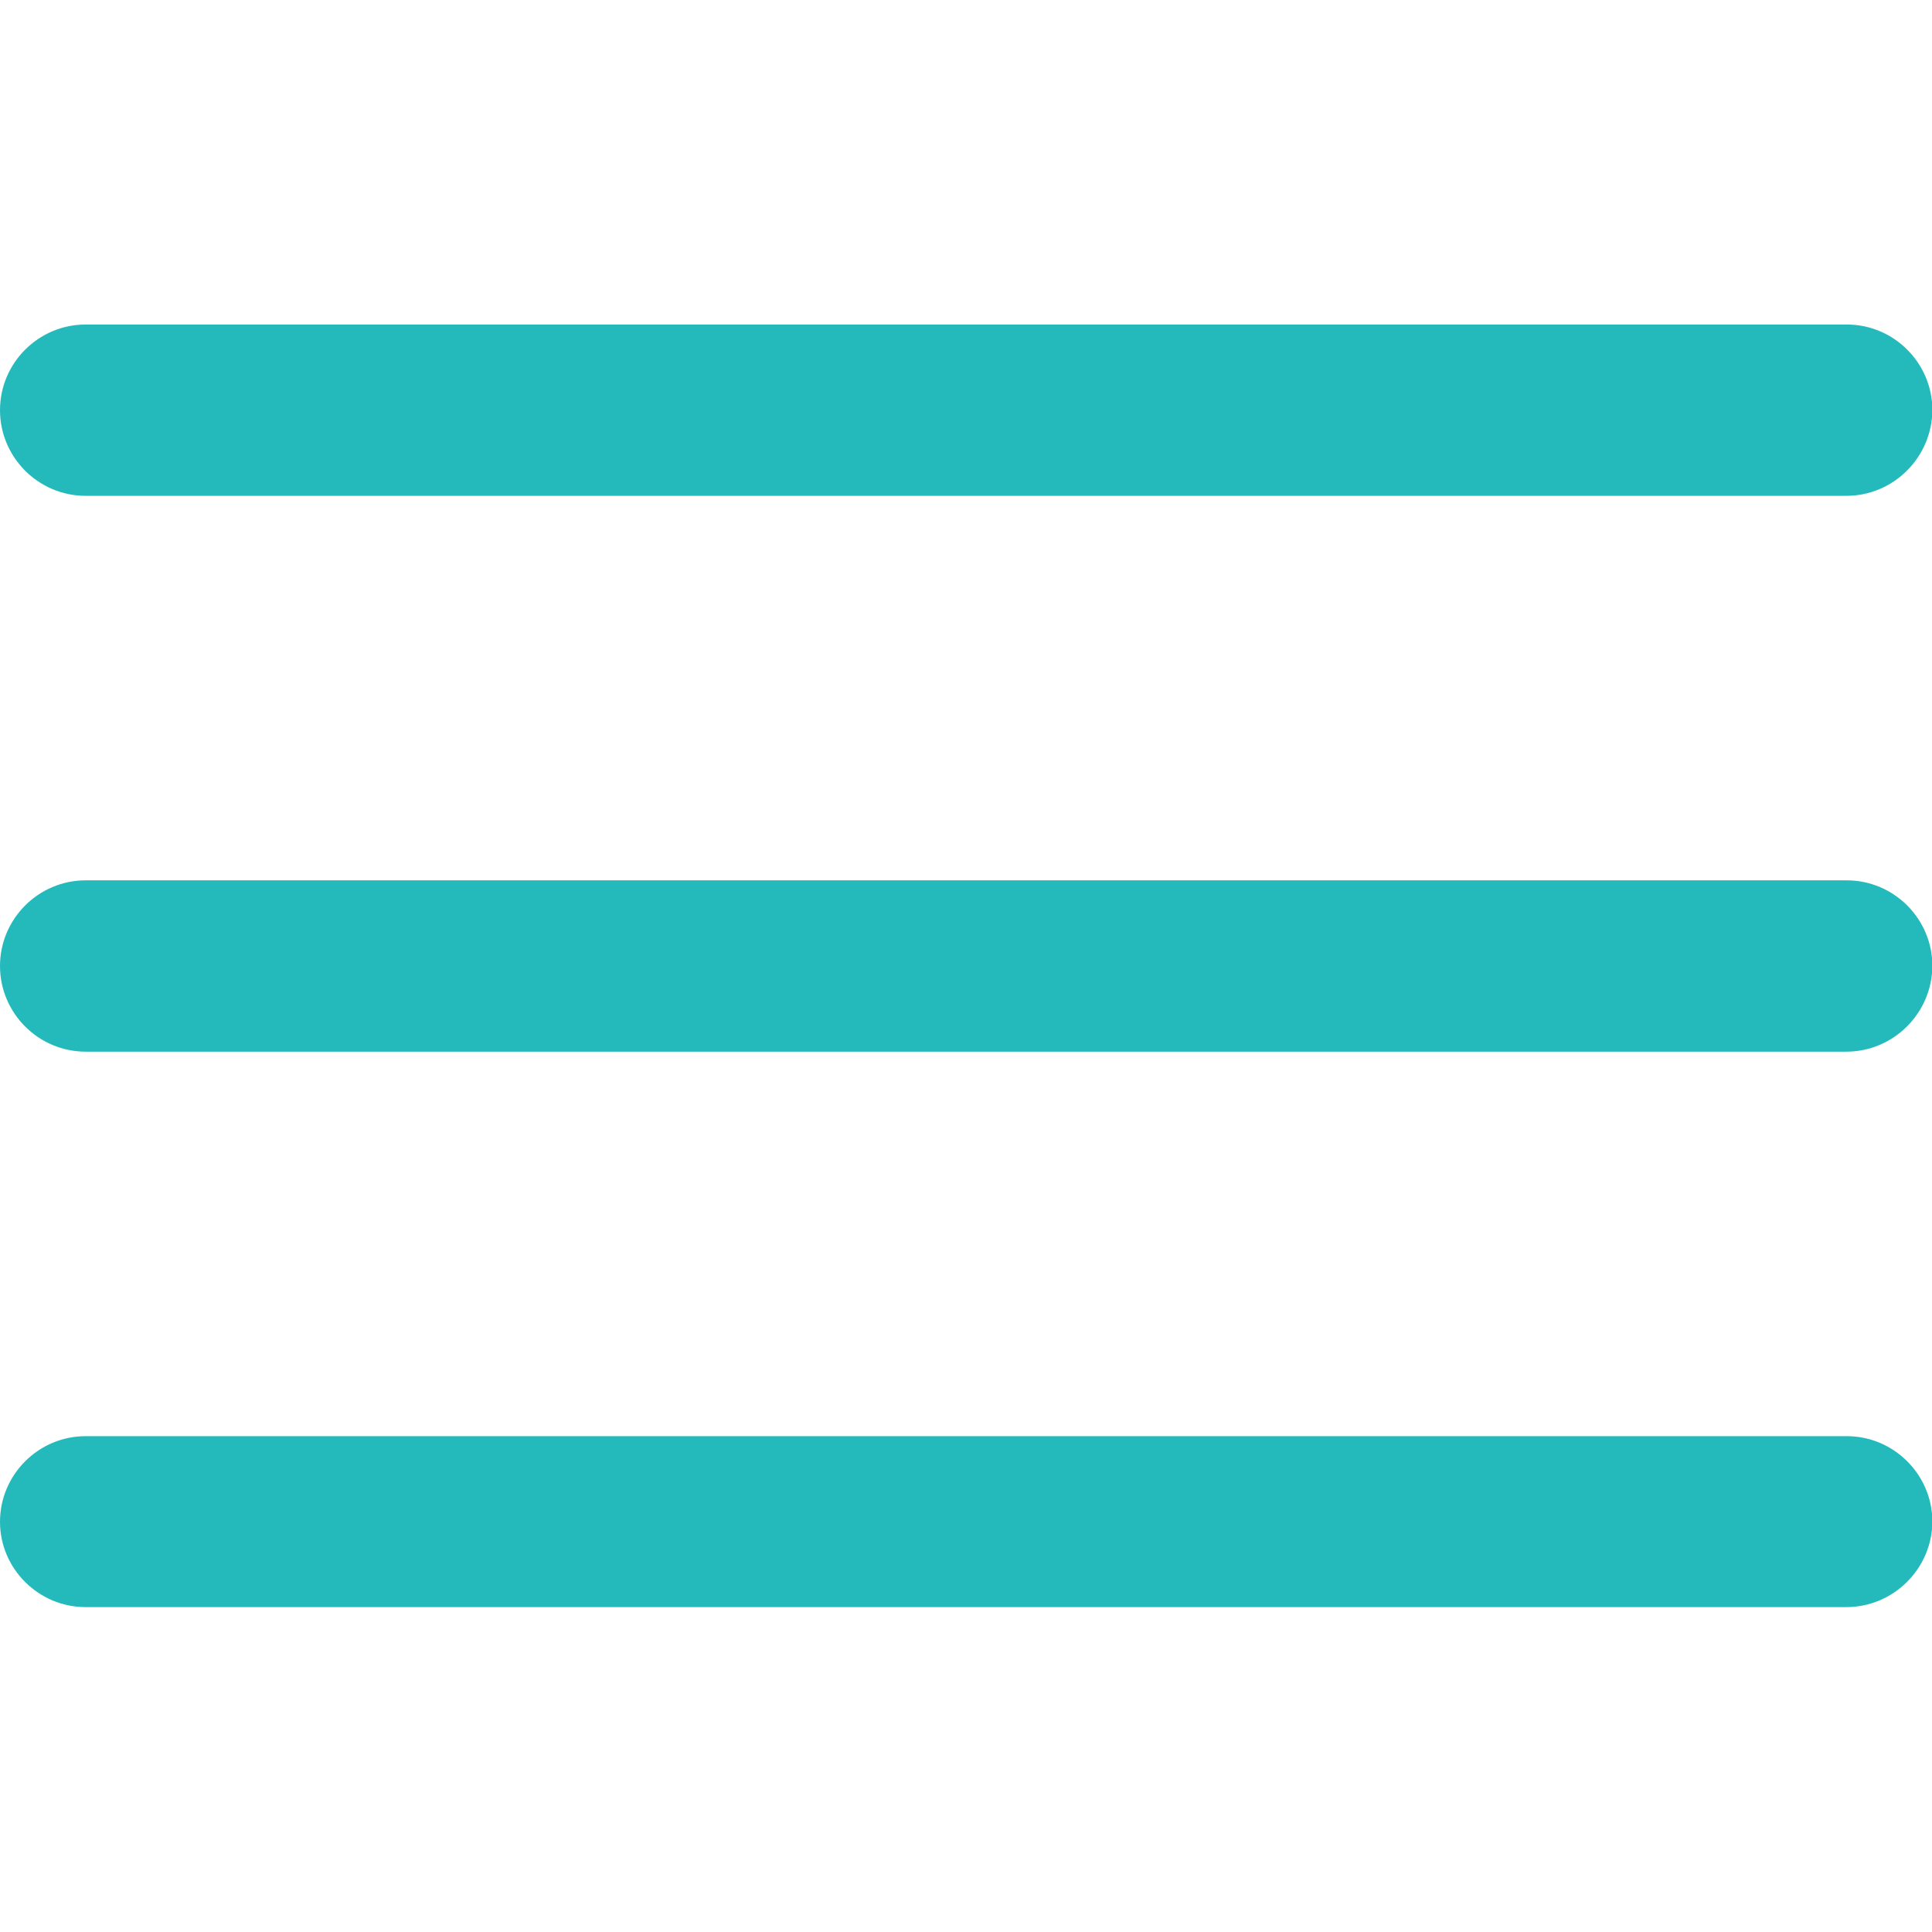
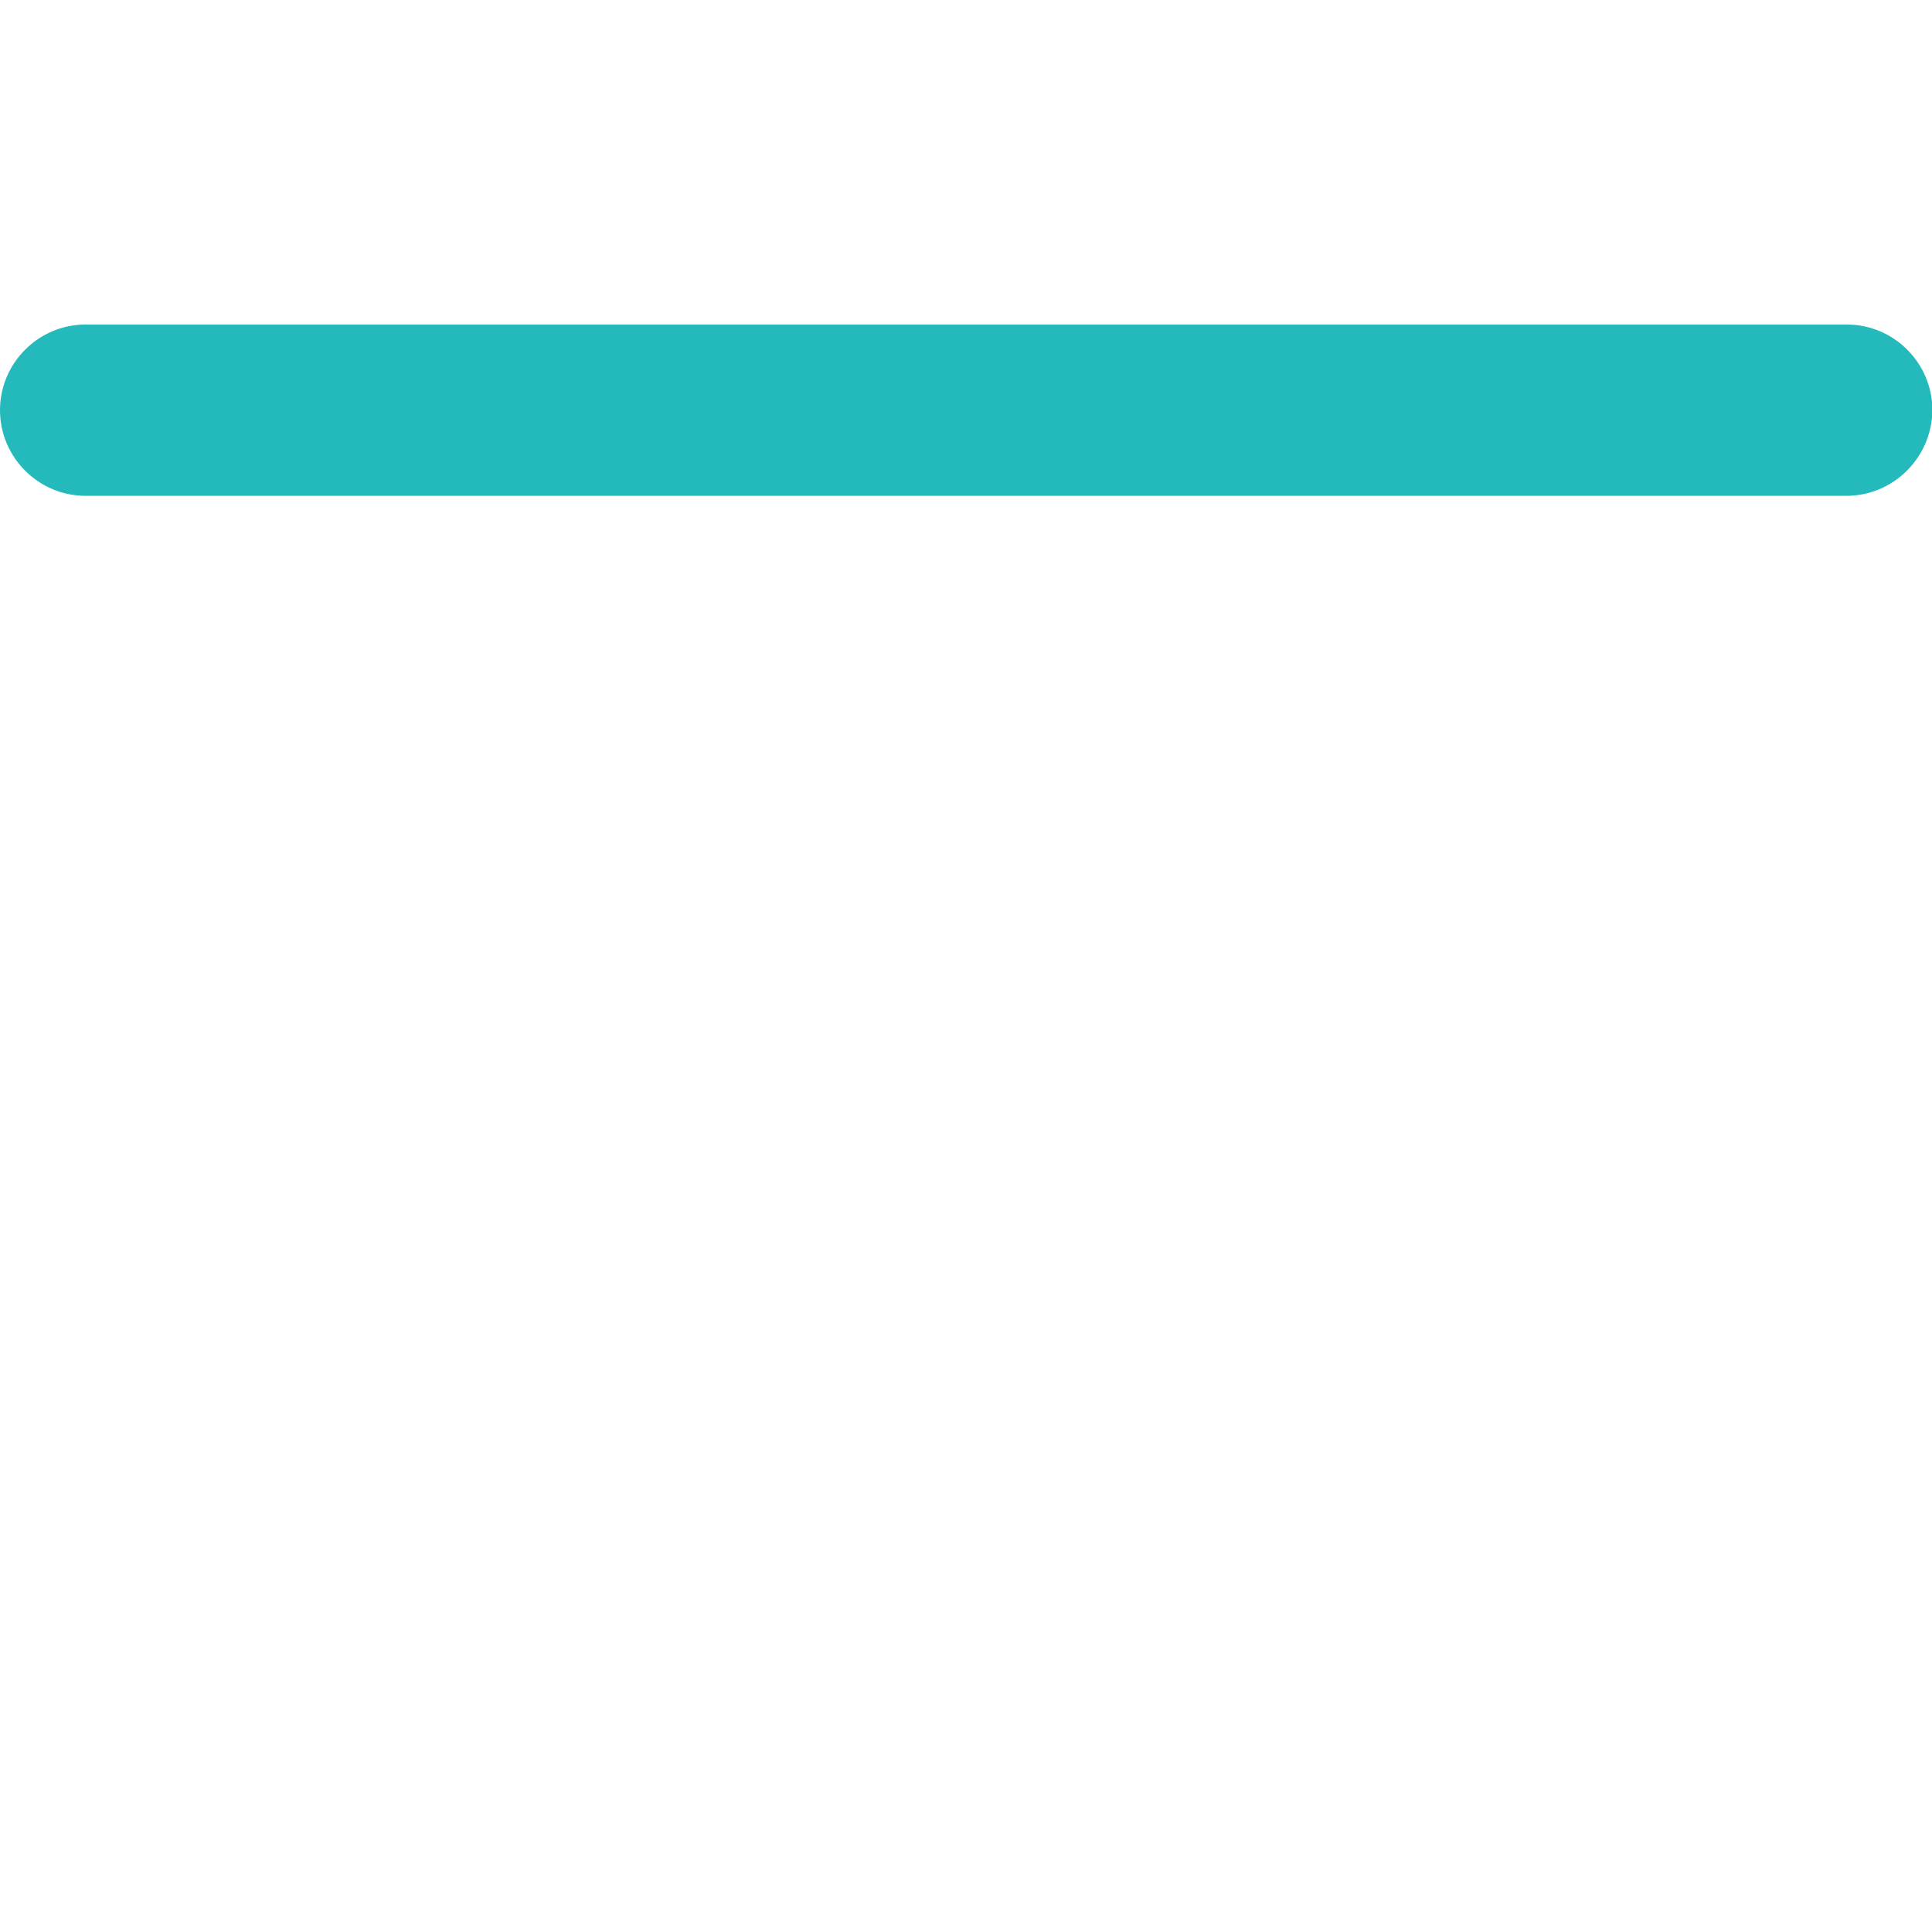
<svg xmlns="http://www.w3.org/2000/svg" version="1.1" id="Layer_1" x="0px" y="0px" viewBox="0 0 512 512" style="enable-background:new 0 0 512 512;" xml:space="preserve">
  <style type="text/css">
	.st0{fill:#24BABC;}
</style>
  <g>
-     <path class="st0" d="M489.3,278.7H22.7C10.2,278.7,0,268.5,0,256l0,0c0-12.5,10.2-22.7,22.7-22.7h466.7c12.5,0,22.7,10.2,22.7,22.7   l0,0C512,268.5,501.8,278.7,489.3,278.7z" />
    <path class="st0" d="M489.3,131.4H22.7C10.2,131.4,0,121.2,0,108.7l0,0c0-12.5,10.2-22.7,22.7-22.7h466.7   c12.5,0,22.7,10.2,22.7,22.7l0,0C512,121.2,501.8,131.4,489.3,131.4z" />
-     <path class="st0" d="M489.3,425.9H22.7C10.2,425.9,0,415.7,0,403.3l0,0c0-12.5,10.2-22.7,22.7-22.7h466.7   c12.5,0,22.7,10.2,22.7,22.7l0,0C512,415.7,501.8,425.9,489.3,425.9z" />
  </g>
</svg>